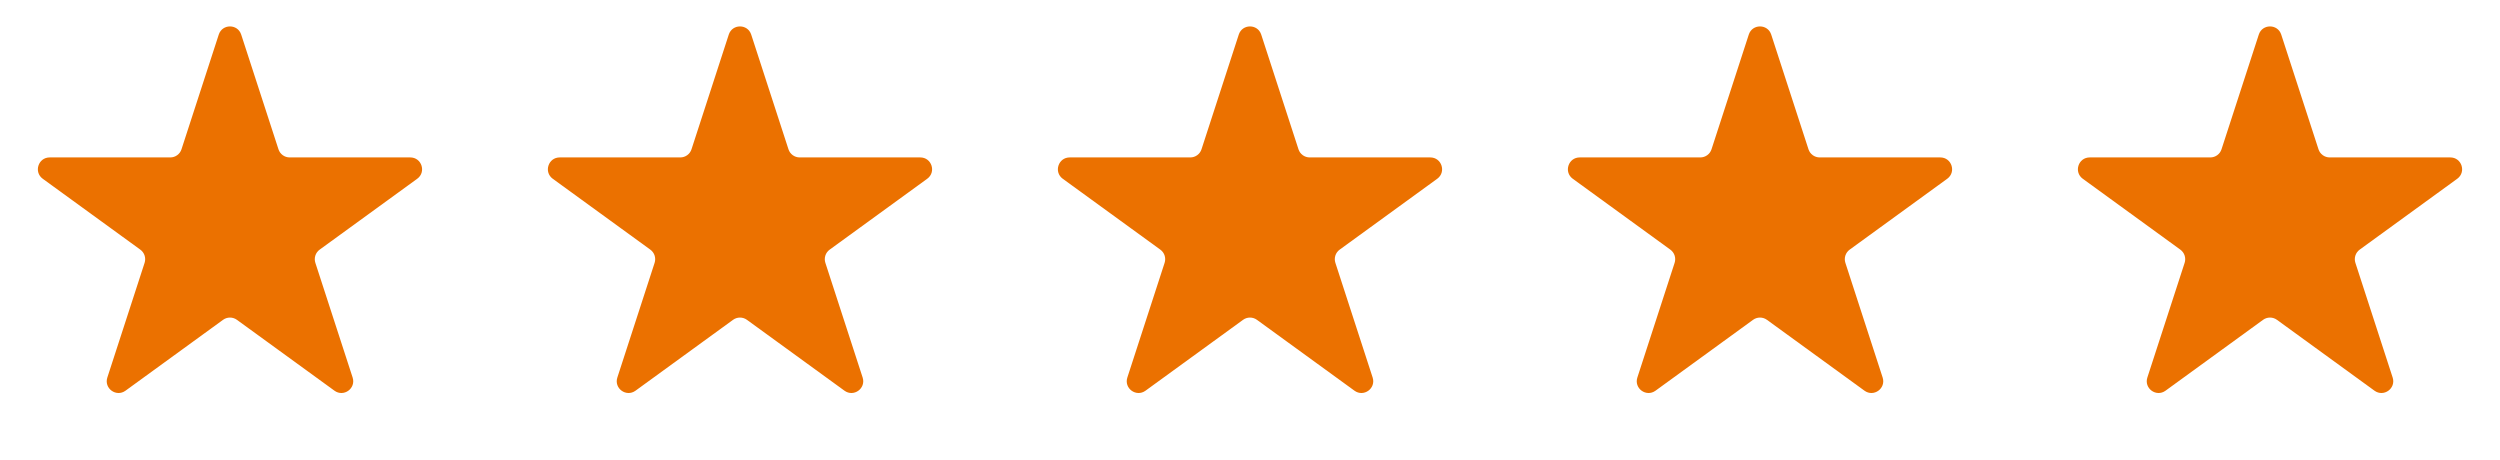
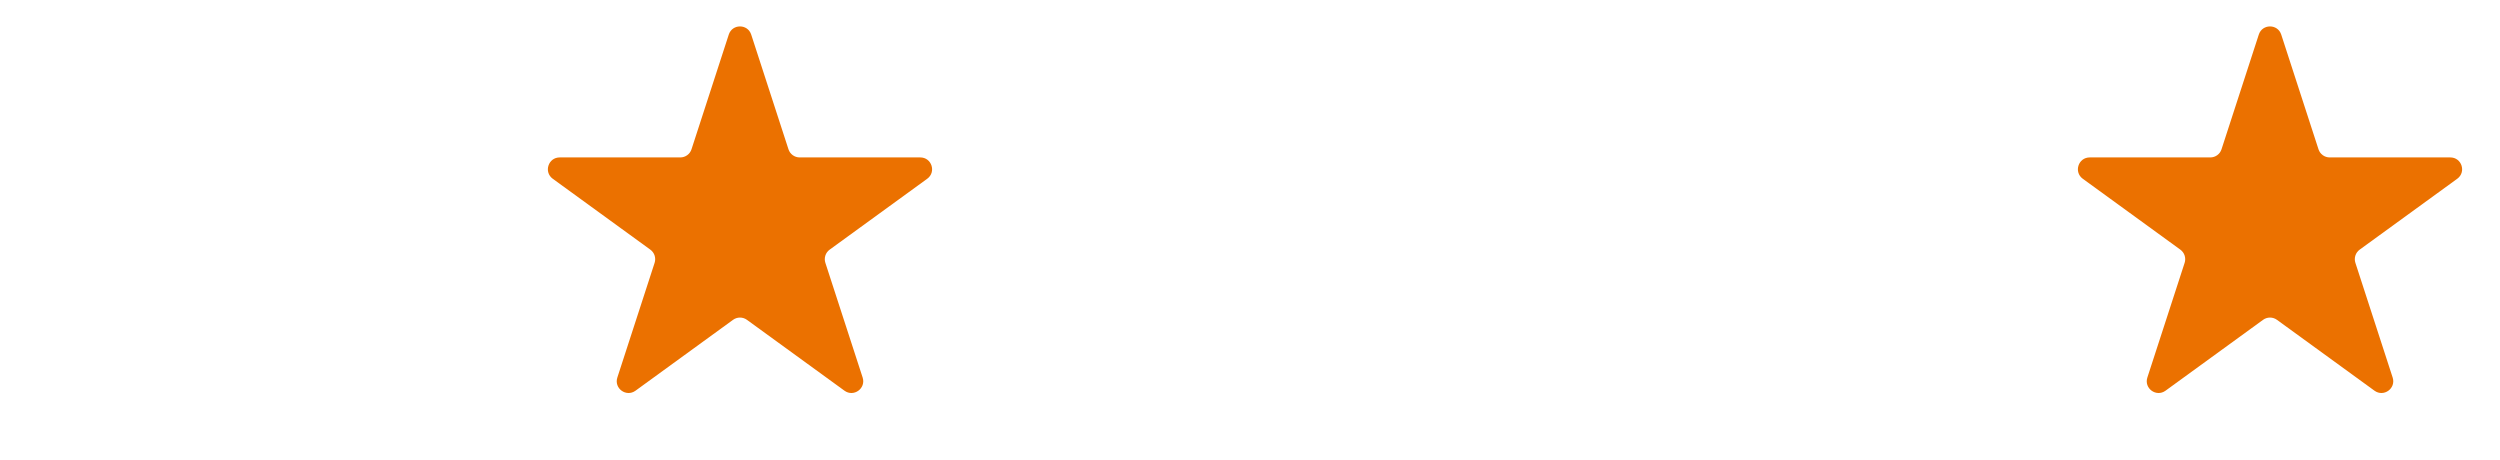
<svg xmlns="http://www.w3.org/2000/svg" width="212" height="39" viewBox="0 0 212 39" fill="none">
-   <path d="M18.551 2.932C18.851 2.011 20.154 2.011 20.453 2.932L23.614 12.659C23.748 13.071 24.132 13.35 24.565 13.35H34.792C35.76 13.35 36.163 14.589 35.38 15.159L27.106 21.17C26.755 21.424 26.609 21.876 26.742 22.288L29.903 32.014C30.202 32.935 29.148 33.702 28.364 33.132L20.09 27.121C19.74 26.866 19.265 26.866 18.915 27.121L10.641 33.132C9.857 33.702 8.803 32.935 9.102 32.014L12.262 22.288C12.396 21.876 12.249 21.424 11.899 21.17L3.625 15.159C2.842 14.589 3.244 13.35 4.213 13.35H14.44C14.873 13.35 15.257 13.071 15.391 12.659L18.551 2.932Z" fill="#EB7100" />
  <path d="M61.8 2.932C62.099 2.011 63.403 2.011 63.702 2.932L66.862 12.659C66.996 13.071 67.38 13.35 67.814 13.35H78.04C79.009 13.35 79.412 14.589 78.628 15.159L70.355 21.17C70.004 21.424 69.857 21.876 69.991 22.288L73.152 32.014C73.451 32.935 72.396 33.702 71.613 33.132L63.339 27.121C62.989 26.866 62.514 26.866 62.163 27.121L53.89 33.132C53.106 33.702 52.051 32.935 52.351 32.014L55.511 22.288C55.645 21.876 55.498 21.424 55.148 21.17L46.874 15.159C46.09 14.589 46.493 13.35 47.462 13.35H57.689C58.122 13.35 58.506 13.071 58.64 12.659L61.8 2.932Z" fill="#EB7100" />
-   <path d="M105.048 2.932C105.348 2.011 106.651 2.011 106.951 2.932L110.111 12.659C110.245 13.071 110.629 13.35 111.062 13.35H121.289C122.258 13.35 122.66 14.589 121.877 15.159L113.603 21.17C113.252 21.424 113.106 21.876 113.24 22.288L116.4 32.014C116.699 32.935 115.645 33.702 114.861 33.132L106.587 27.121C106.237 26.866 105.762 26.866 105.412 27.121L97.138 33.132C96.354 33.702 95.3 32.935 95.599 32.014L98.759 22.288C98.893 21.876 98.747 21.424 98.396 21.17L90.122 15.159C89.339 14.589 89.741 13.35 90.71 13.35H100.937C101.37 13.35 101.754 13.071 101.888 12.659L105.048 2.932Z" fill="#EB7100" />
-   <path d="M148.297 2.932C148.596 2.011 149.9 2.011 150.199 2.932L153.359 12.659C153.493 13.071 153.877 13.35 154.31 13.35H164.537C165.506 13.35 165.909 14.589 165.125 15.159L156.851 21.17C156.501 21.424 156.354 21.876 156.488 22.288L159.648 32.014C159.948 32.935 158.893 33.702 158.11 33.132L149.836 27.121C149.485 26.866 149.011 26.866 148.66 27.121L140.386 33.132C139.603 33.702 138.548 32.935 138.848 32.014L142.008 22.288C142.142 21.876 141.995 21.424 141.645 21.17L133.371 15.159C132.587 14.589 132.99 13.35 133.959 13.35H144.186C144.619 13.35 145.003 13.071 145.137 12.659L148.297 2.932Z" fill="#EB7100" />
  <path d="M191.546 2.932C191.845 2.011 193.148 2.011 193.448 2.932L196.608 12.659C196.742 13.071 197.126 13.35 197.559 13.35H207.786C208.755 13.35 209.158 14.589 208.374 15.159L200.1 21.17C199.75 21.424 199.603 21.876 199.737 22.288L202.897 32.014C203.197 32.935 202.142 33.702 201.358 33.132L193.085 27.121C192.734 26.866 192.259 26.866 191.909 27.121L183.635 33.132C182.852 33.702 181.797 32.935 182.096 32.014L185.257 22.288C185.391 21.876 185.244 21.424 184.893 21.17L176.62 15.159C175.836 14.589 176.239 13.35 177.207 13.35H187.434C187.868 13.35 188.252 13.071 188.385 12.659L191.546 2.932Z" fill="#EB7100" />
</svg>